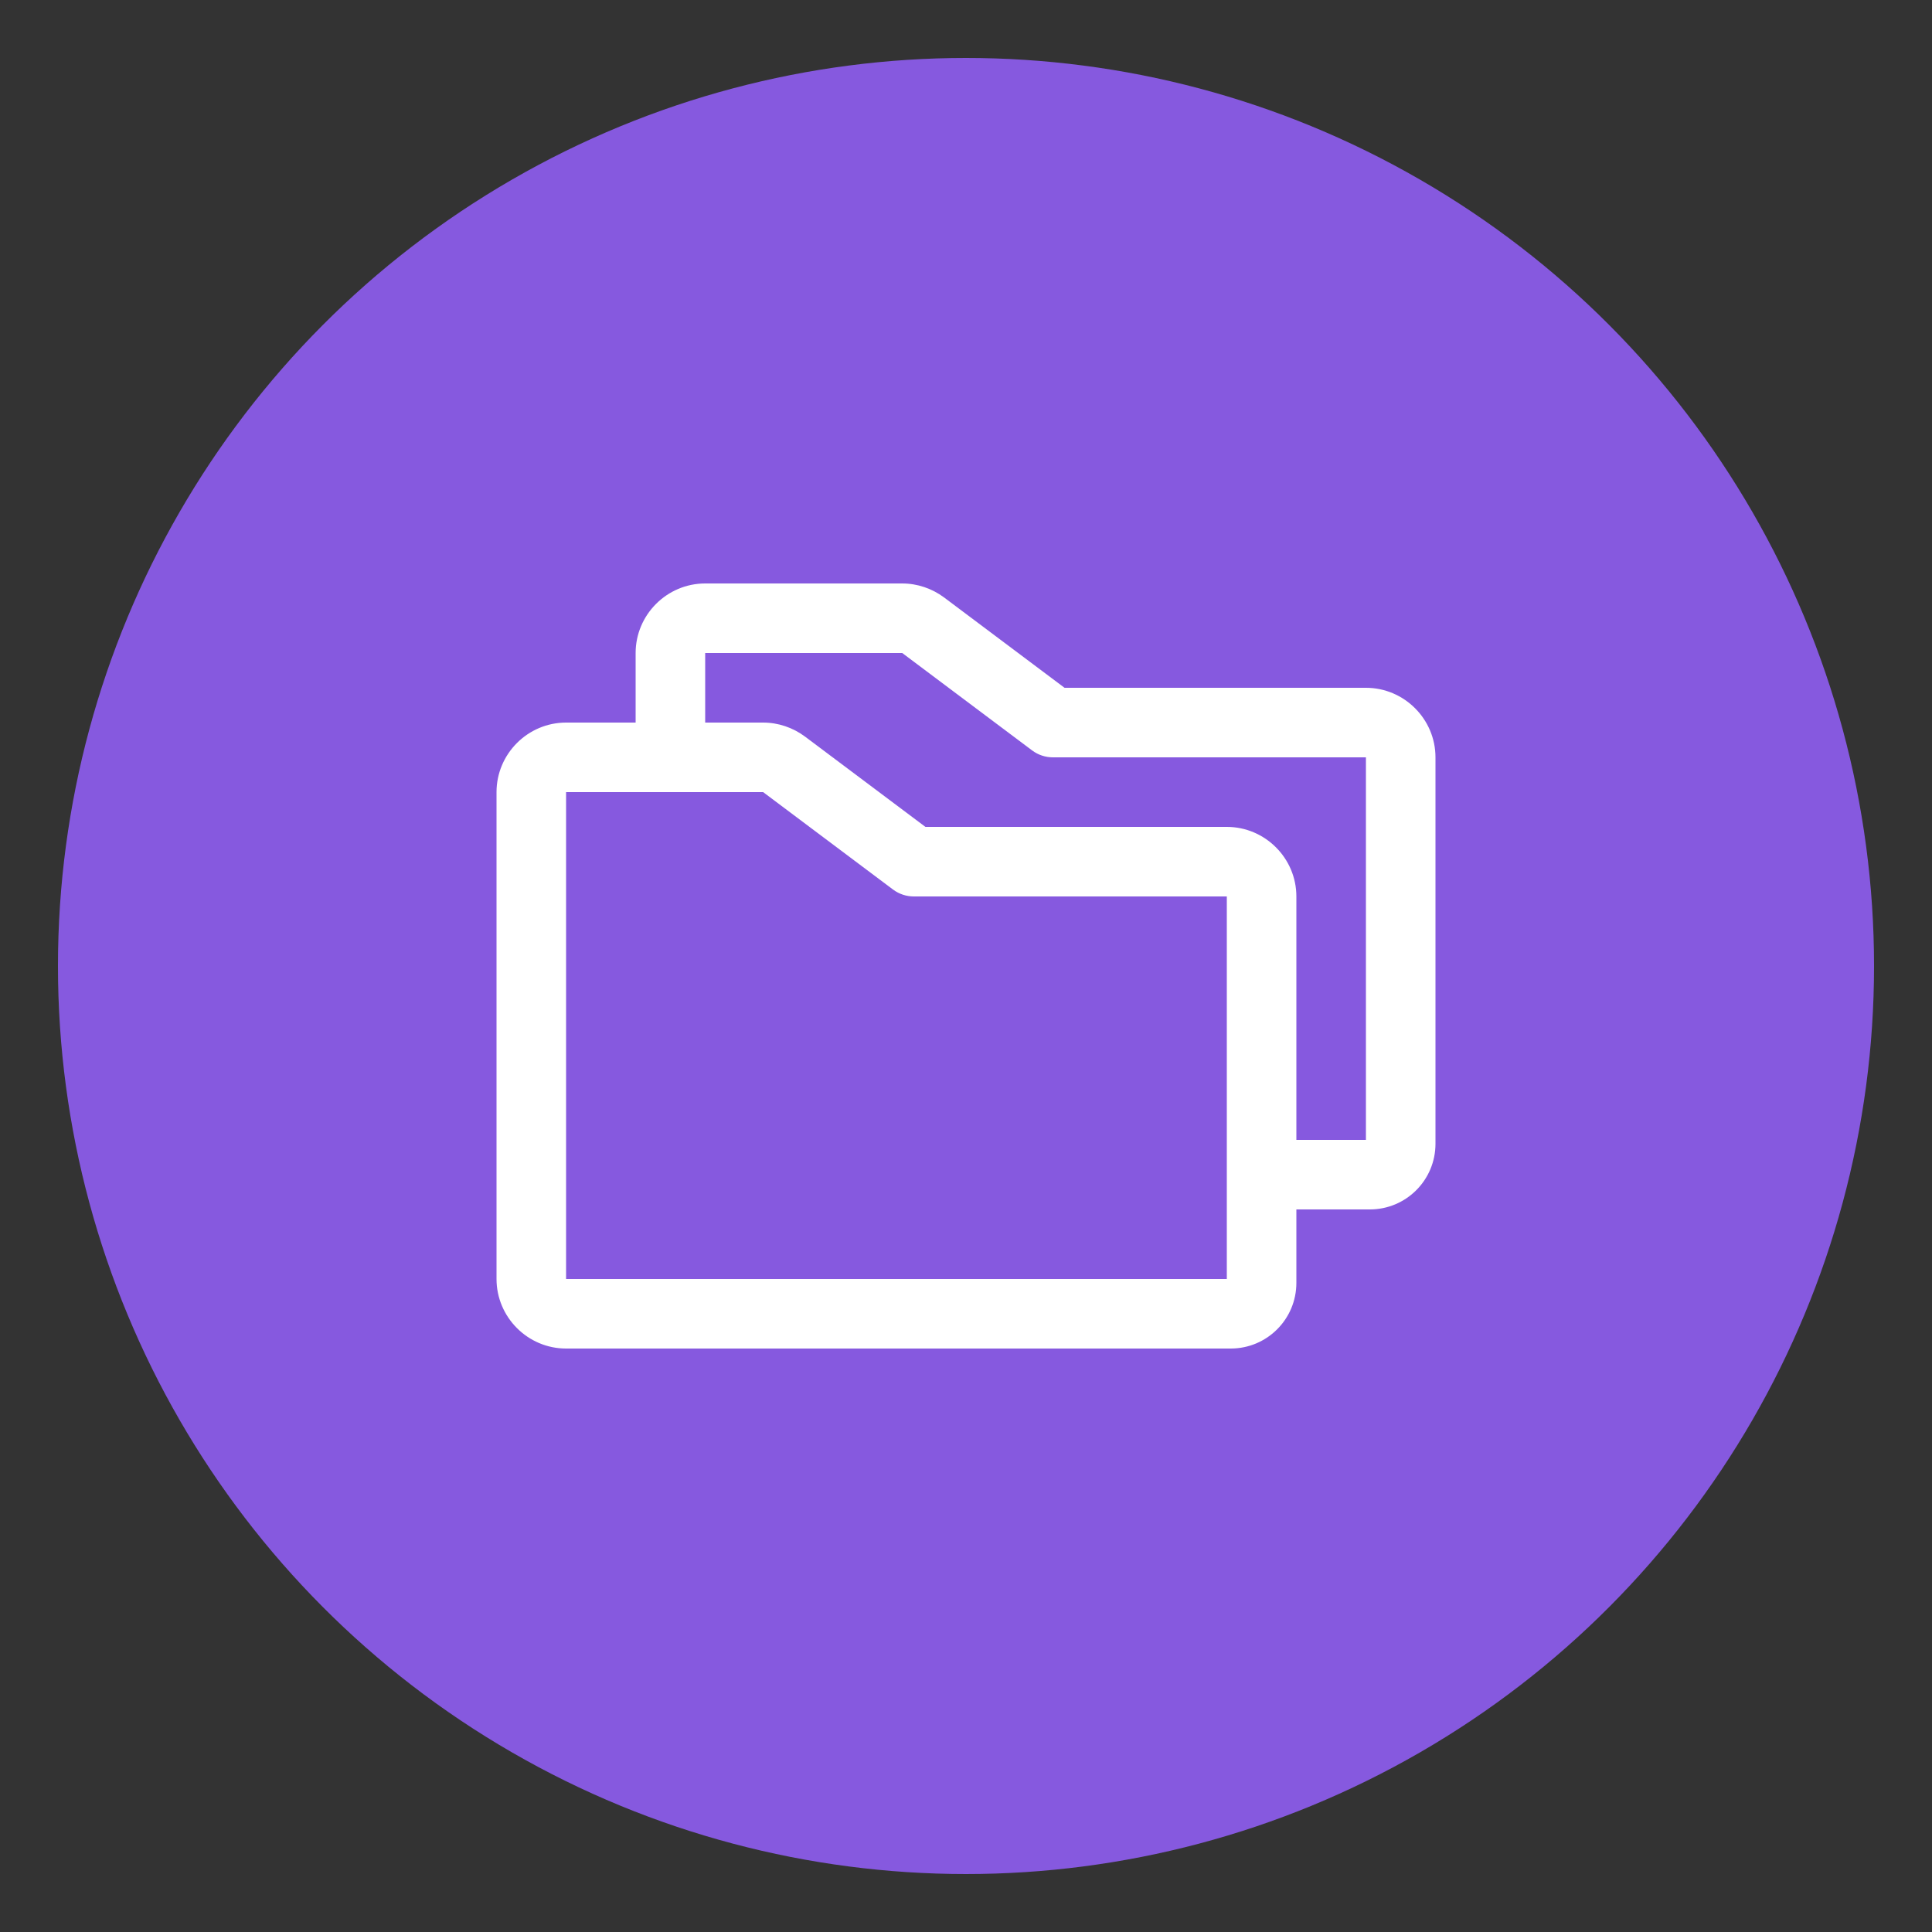
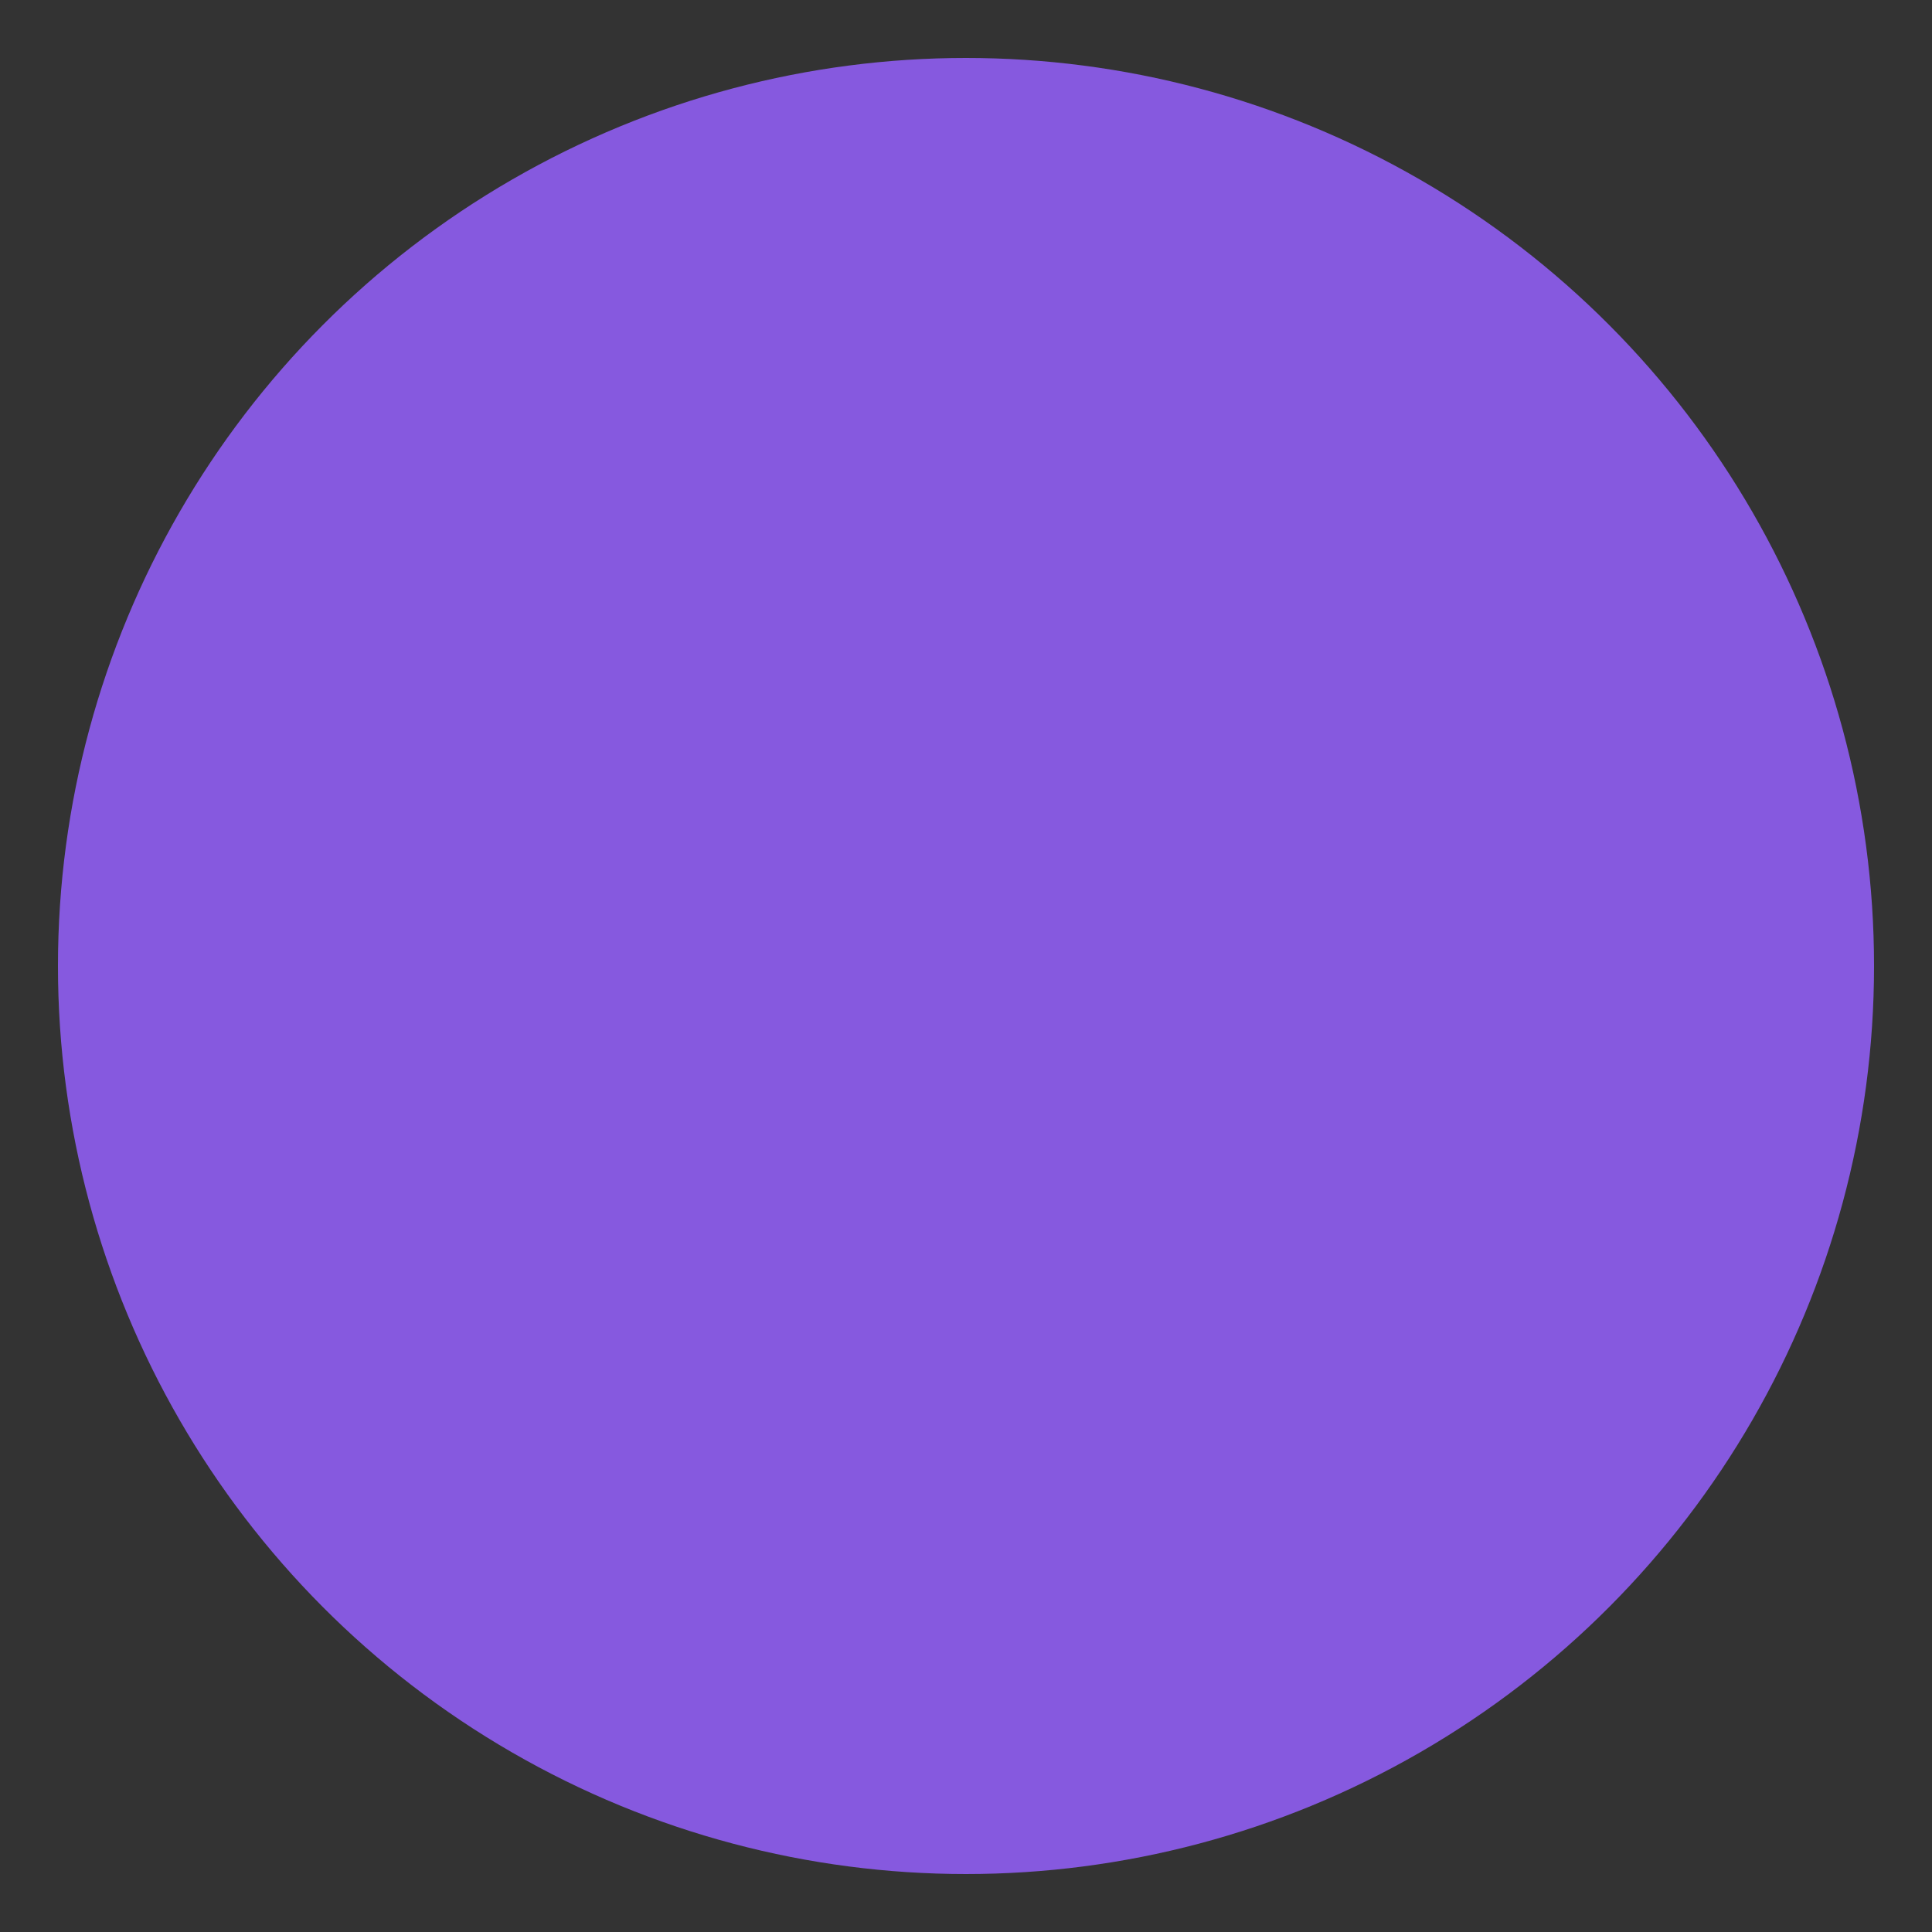
<svg xmlns="http://www.w3.org/2000/svg" viewBox="0 0 50 50" id="Layer_1">
  <rect x="0" y="0" width="50" height="50" fill="#333333" stroke="none" />
  <defs>
    <style>
      .cls-1 {
        fill: #fff;
      }

      .cls-2 {
        fill: #8659df;
      }
    </style>
  </defs>
  <circle r="23.5" cy="25" cx="25" class="cls-2" />
-   <path d="M35.35,17.8h-7.8l-3.12-2.34c-.31-.23-.69-.36-1.08-.36h-5.1c-.99,0-1.8.81-1.8,1.8v1.8h-1.8c-.99,0-1.8.81-1.8,1.8v12.6c0,.99.81,1.8,1.8,1.8h17.2c.94,0,1.7-.76,1.7-1.7v-1.9h1.9c.94,0,1.7-.76,1.7-1.7v-10c0-.99-.81-1.8-1.8-1.8ZM31.75,33.1H14.65v-12.6h5.1l3.36,2.52c.16.12.35.18.54.18h8.1v9.9ZM35.35,29.5h-1.8v-6.3c0-.99-.81-1.8-1.8-1.8h-7.8l-3.12-2.34c-.31-.23-.69-.36-1.08-.36h-1.5v-1.8h5.1l3.36,2.52c.16.12.35.18.54.18h8.1v9.9Z" class="cls-1" />
</svg>